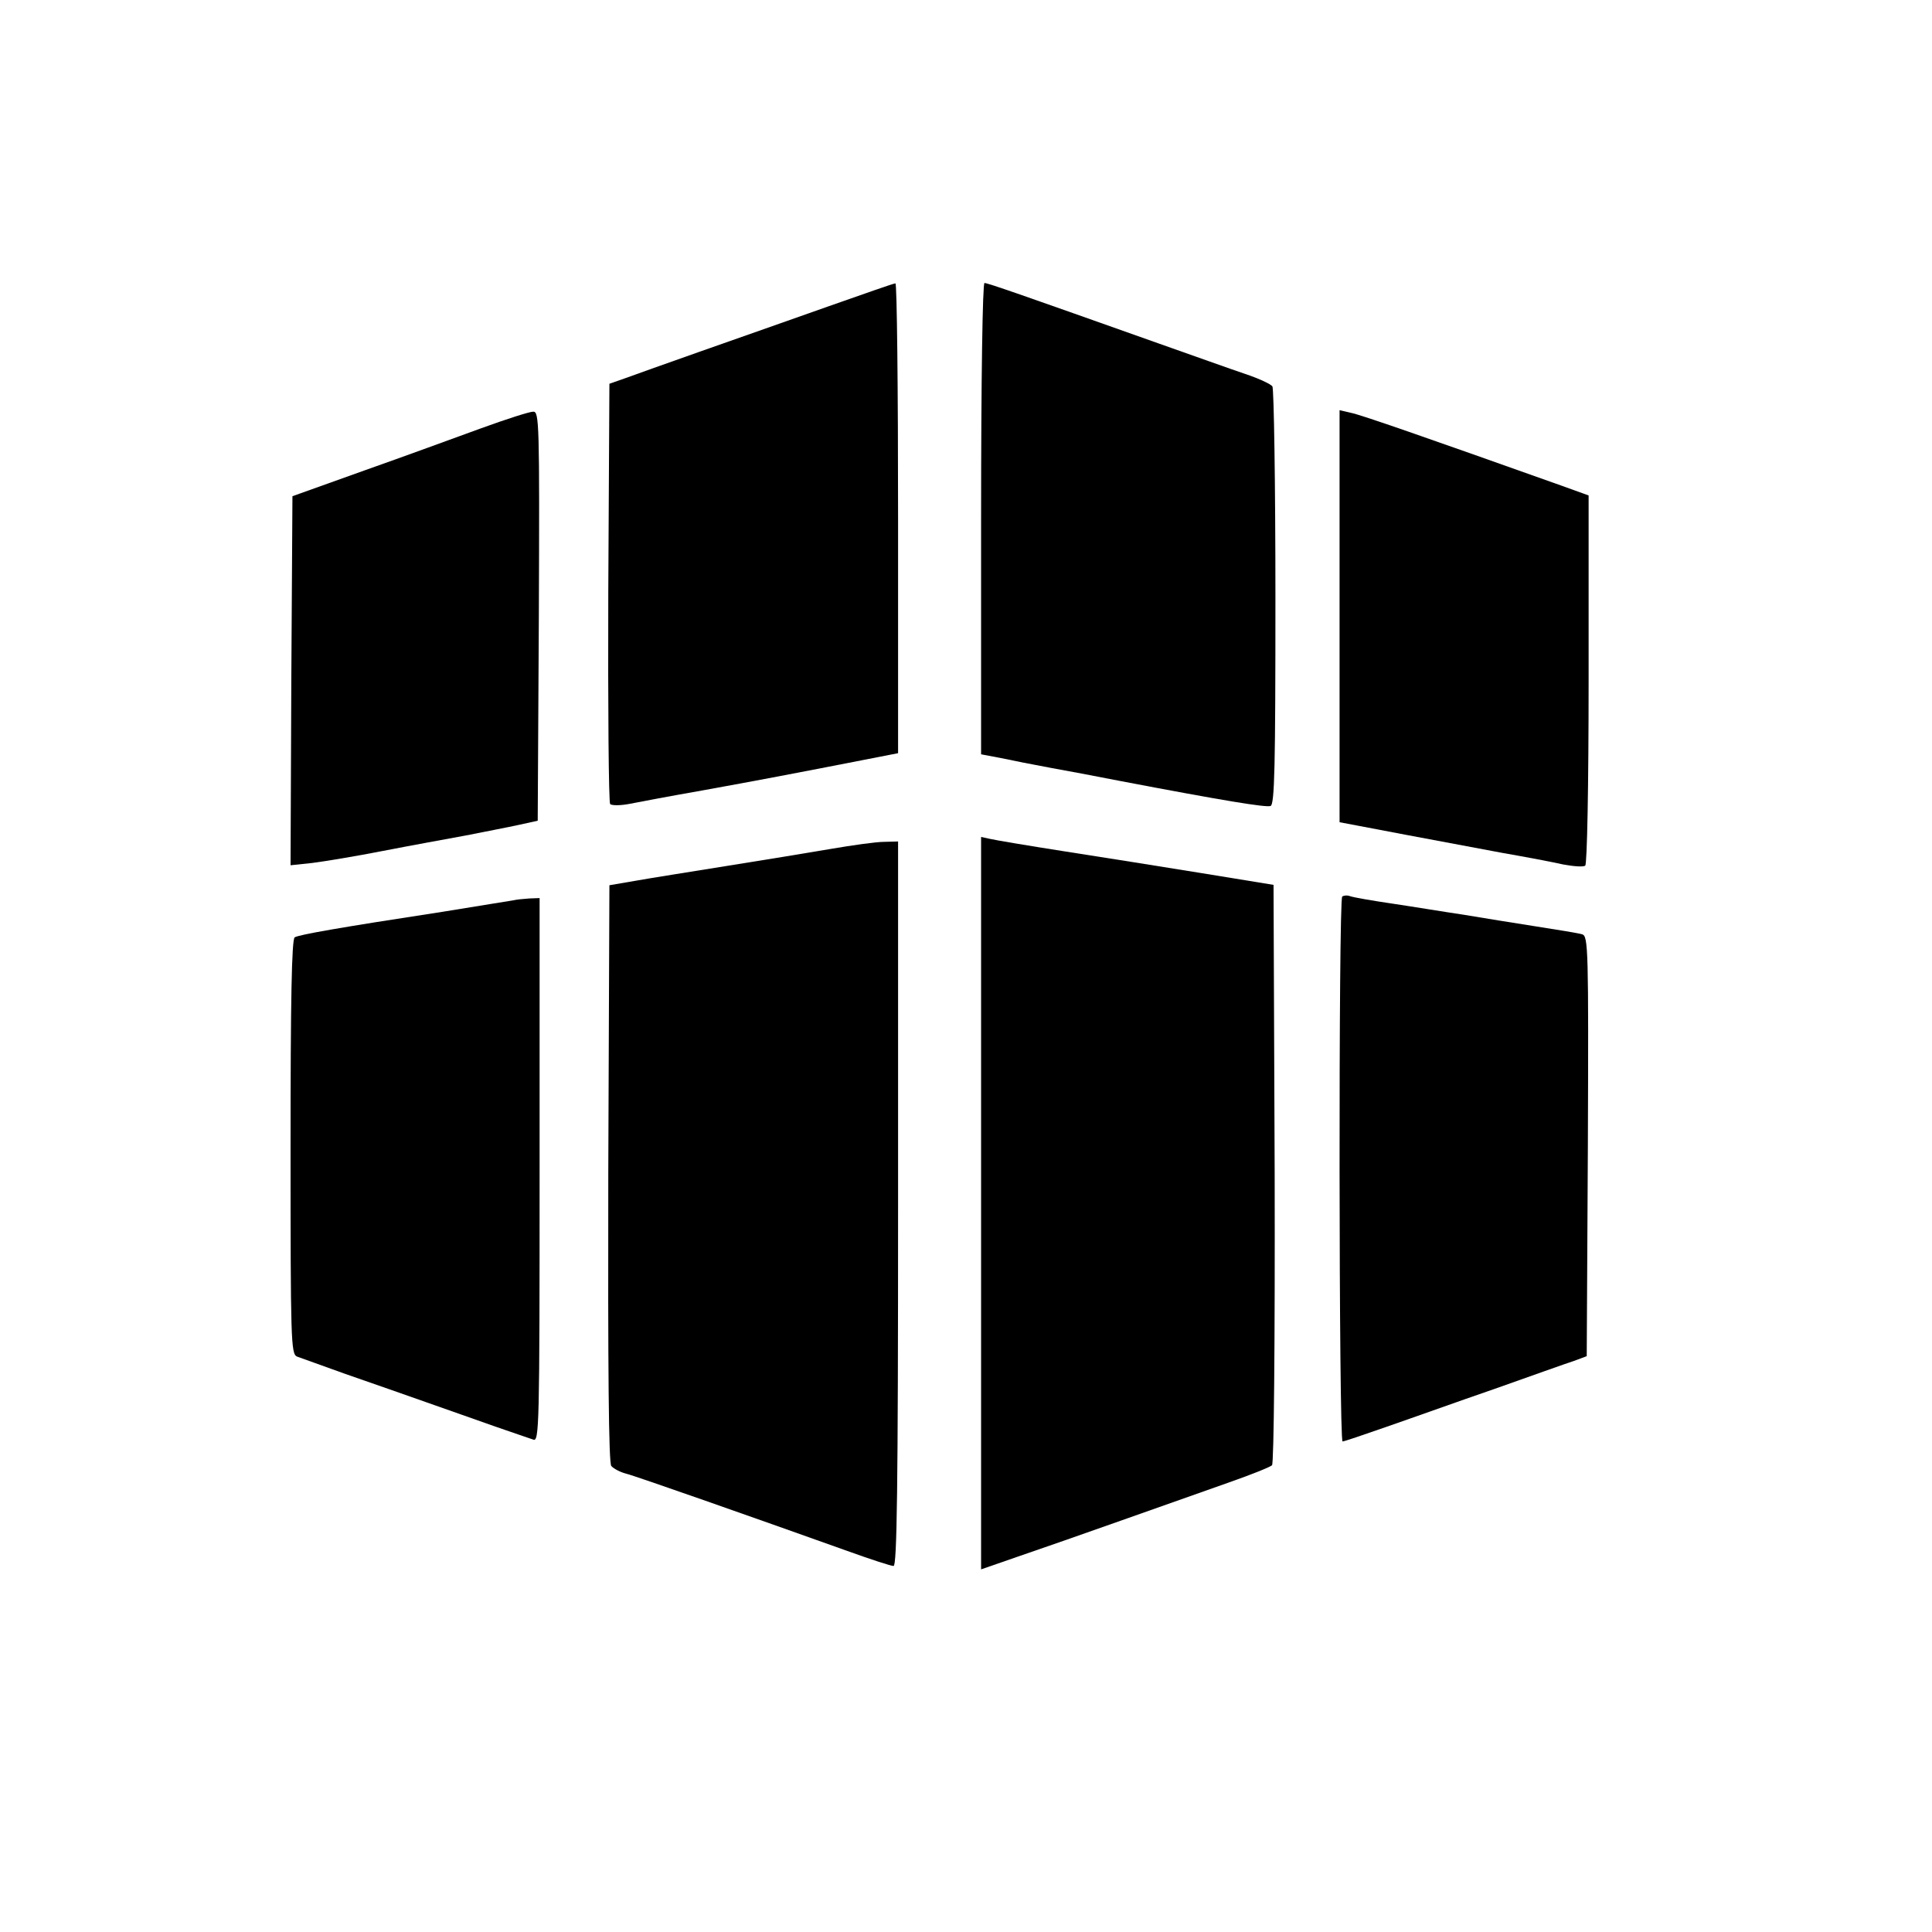
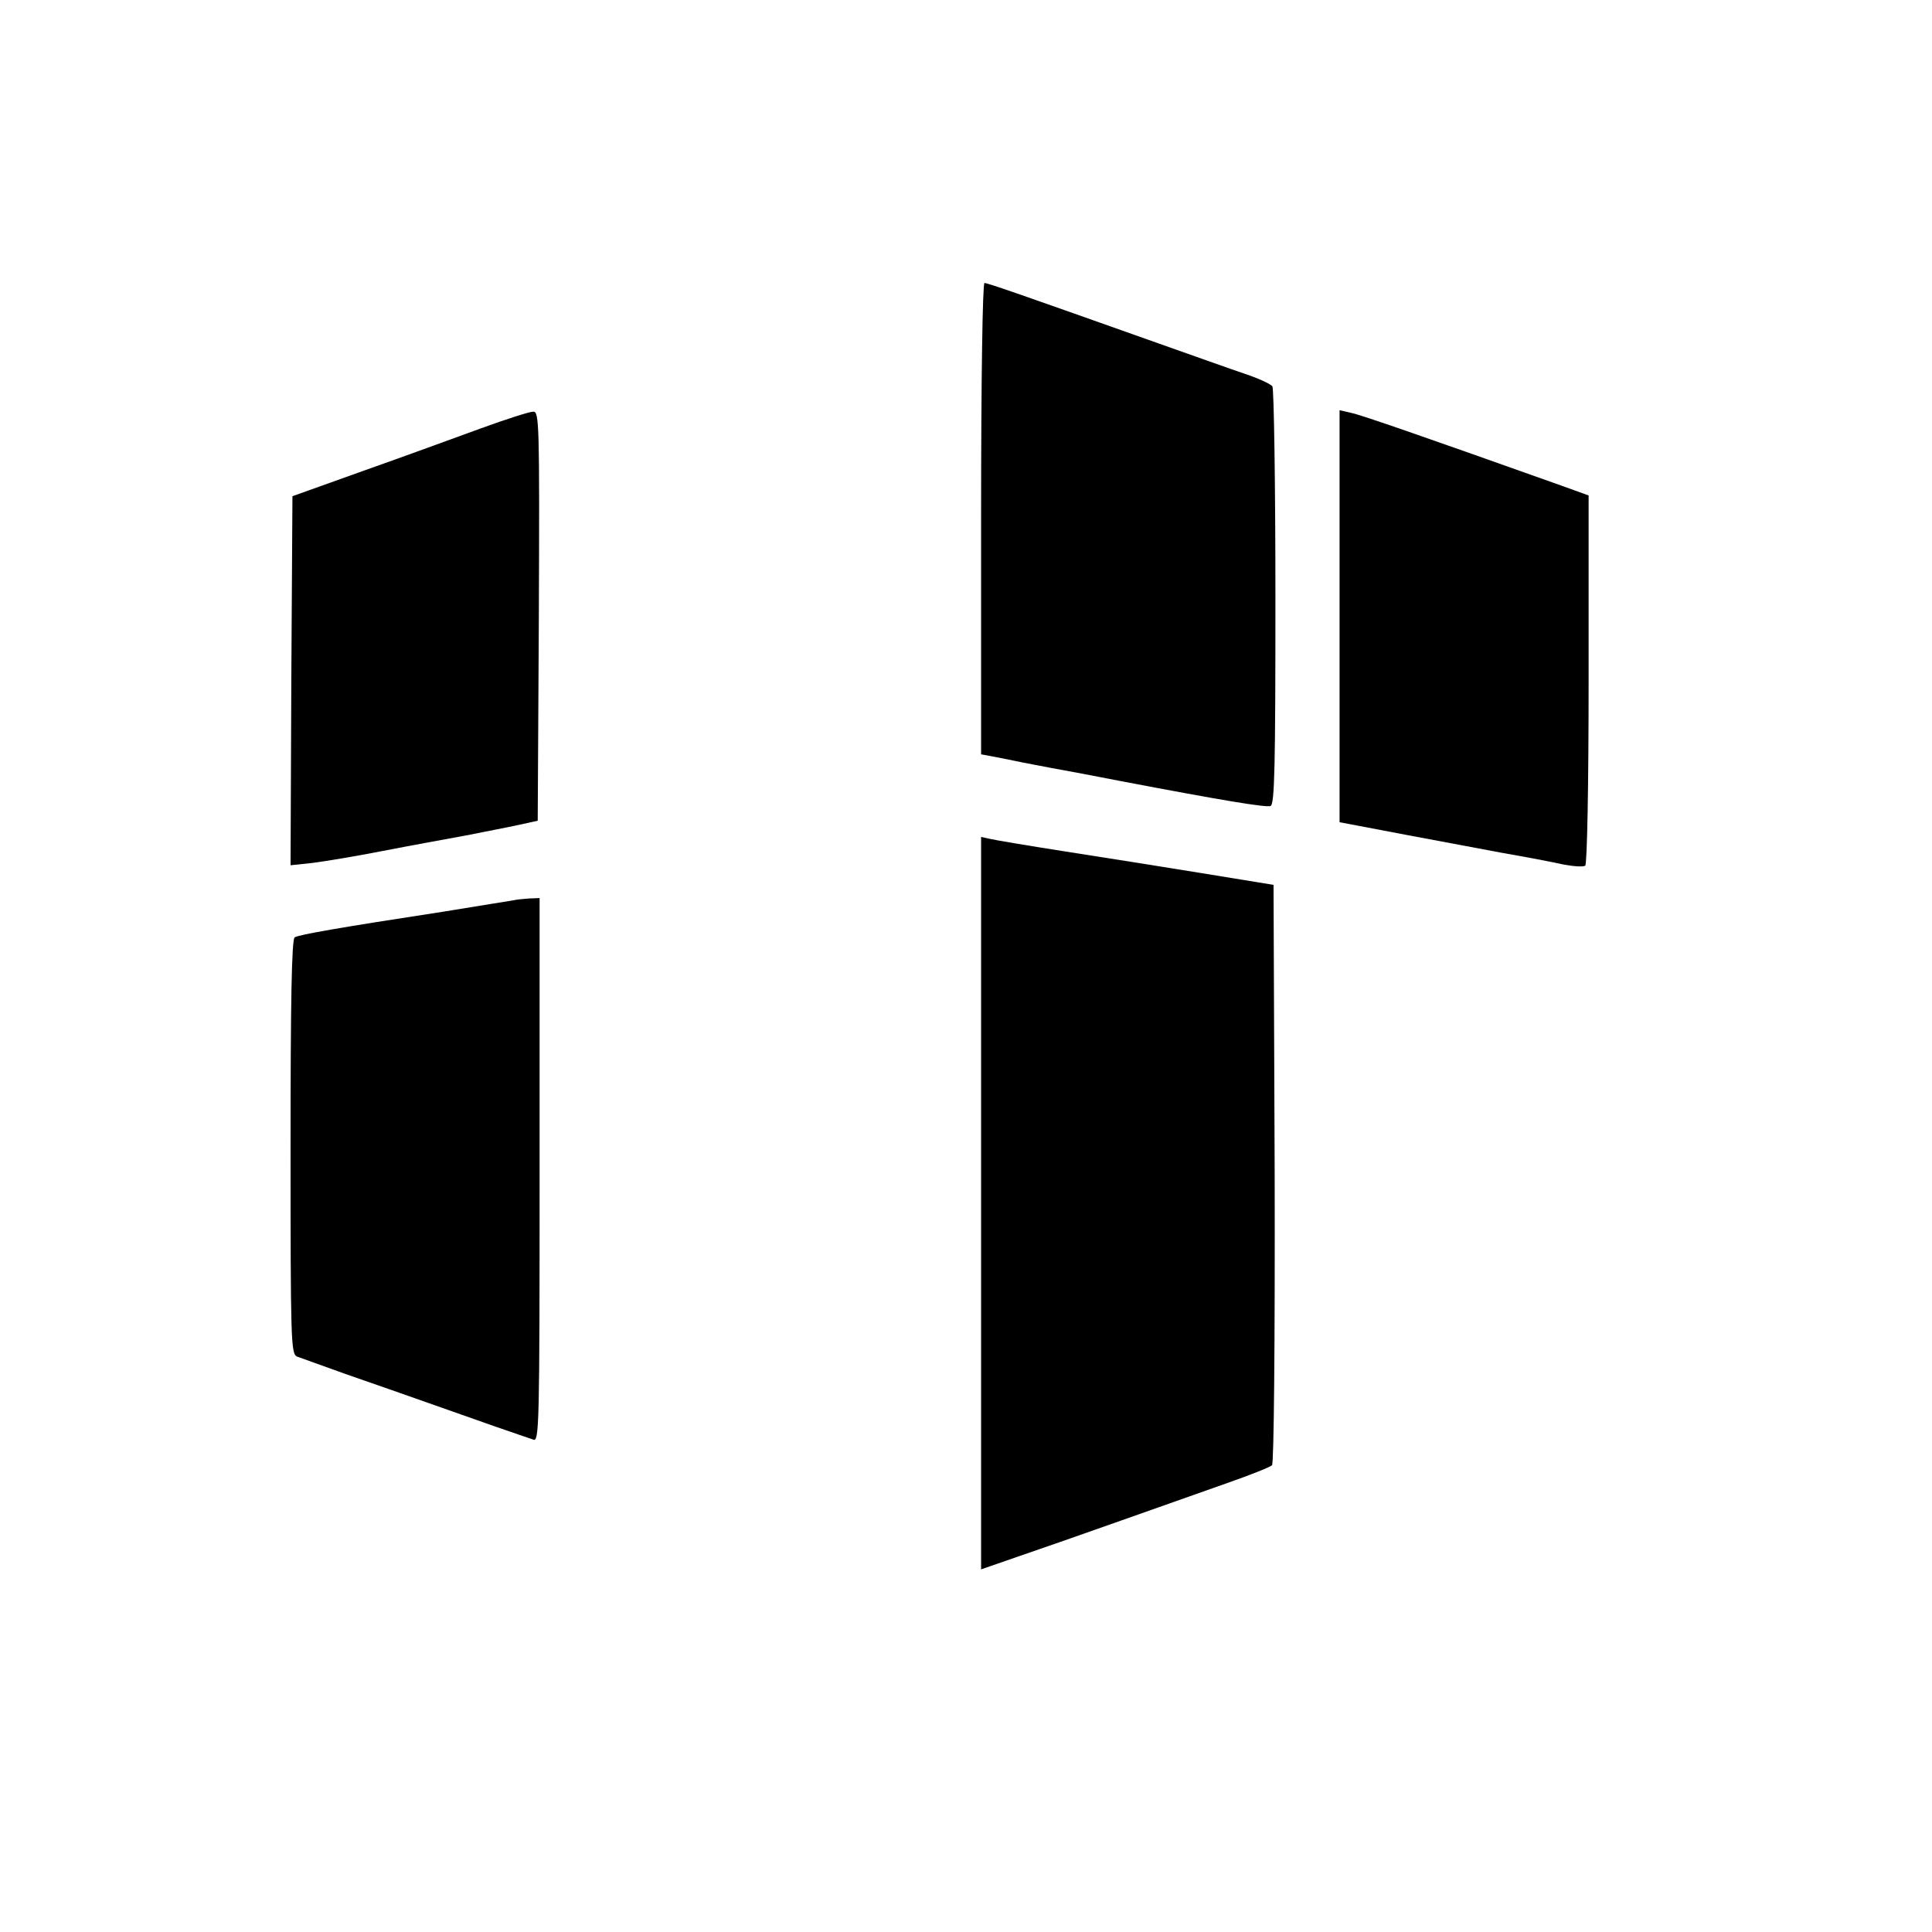
<svg xmlns="http://www.w3.org/2000/svg" version="1.0" width="512pt" height="512pt" viewBox="0 0 512 512" preserveAspectRatio="xMidYMid meet">
  <g transform="translate(0,512) scale(0.1,-0.1)" fill="#000000" stroke="none">
-     <path d="M2195 4308 c-93 -33 -244 -86 -335 -118 -91 -32 -183 -65 -205 -73 l-40 -14 -3 -553 c-1 -305 1 -557 5 -561 5 -4 28 -4 53 1 25 5 110 21 190 35 144 26 249 46 428 81 l92 18 0 623 c0 343 -3 623 -7 622 -5 0 -84 -28 -178 -61z" />
-     <path d="M2600 3746 l0 -625 53 -10 c28 -6 88 -18 132 -26 44 -8 125 -23 180 -34 283 -54 389 -71 402 -67 11 4 13 104 13 553 0 301 -4 553 -8 559 -4 6 -36 21 -72 33 -36 12 -139 49 -230 81 -358 127 -452 160 -461 160 -5 0 -9 -250 -9 -624z" />
+     <path d="M2600 3746 l0 -625 53 -10 c28 -6 88 -18 132 -26 44 -8 125 -23 180 -34 283 -54 389 -71 402 -67 11 4 13 104 13 553 0 301 -4 553 -8 559 -4 6 -36 21 -72 33 -36 12 -139 49 -230 81 -358 127 -452 160 -461 160 -5 0 -9 -250 -9 -624" />
    <path d="M1275 3985 c-66 -24 -205 -75 -310 -112 l-190 -68 -3 -489 -2 -489 57 6 c32 4 117 18 188 32 72 14 171 32 220 41 50 10 113 22 140 28 l50 11 3 543 c2 512 1 542 -15 541 -10 0 -72 -20 -138 -44z" />
    <path d="M3550 3487 l0 -546 53 -10 c51 -10 153 -29 377 -71 63 -11 137 -25 163 -31 27 -5 53 -7 58 -3 5 3 9 208 9 493 l0 488 -72 26 c-360 128 -532 188 -558 193 l-30 7 0 -546z" />
    <path d="M2600 1932 l0 -971 98 34 c53 18 176 61 272 95 96 34 224 79 283 100 60 21 113 42 118 47 5 5 8 322 7 774 l-3 764 -190 31 c-104 17 -269 43 -365 58 -96 15 -185 30 -197 33 l-23 5 0 -970z" />
-     <path d="M2200 2870 c-58 -10 -181 -30 -275 -45 -93 -15 -201 -32 -240 -39 l-70 -12 -3 -763 c-1 -521 1 -768 8 -776 6 -7 23 -16 38 -20 25 -6 332 -114 587 -205 61 -22 116 -40 123 -40 9 0 12 199 12 960 l0 960 -37 -1 c-21 0 -85 -9 -143 -19z" />
-     <path d="M3557 2744 c-10 -10 -9 -1444 1 -1444 4 0 57 18 117 39 61 21 189 67 285 100 96 34 191 68 210 74 l35 13 3 556 c2 524 1 557 -15 562 -10 3 -65 12 -123 21 -58 9 -144 23 -192 31 -48 7 -132 21 -186 29 -55 8 -106 17 -114 20 -8 3 -17 2 -21 -1z" />
    <path d="M1360 2734 c-8 -1 -91 -15 -185 -30 -281 -43 -382 -61 -394 -68 -8 -5 -11 -167 -11 -556 0 -512 1 -548 17 -555 10 -4 68 -24 128 -46 61 -21 169 -59 240 -84 72 -25 155 -55 185 -65 30 -10 63 -22 73 -25 16 -7 17 31 17 714 l0 721 -27 -1 c-16 -1 -35 -3 -43 -5z" />
  </g>
</svg>